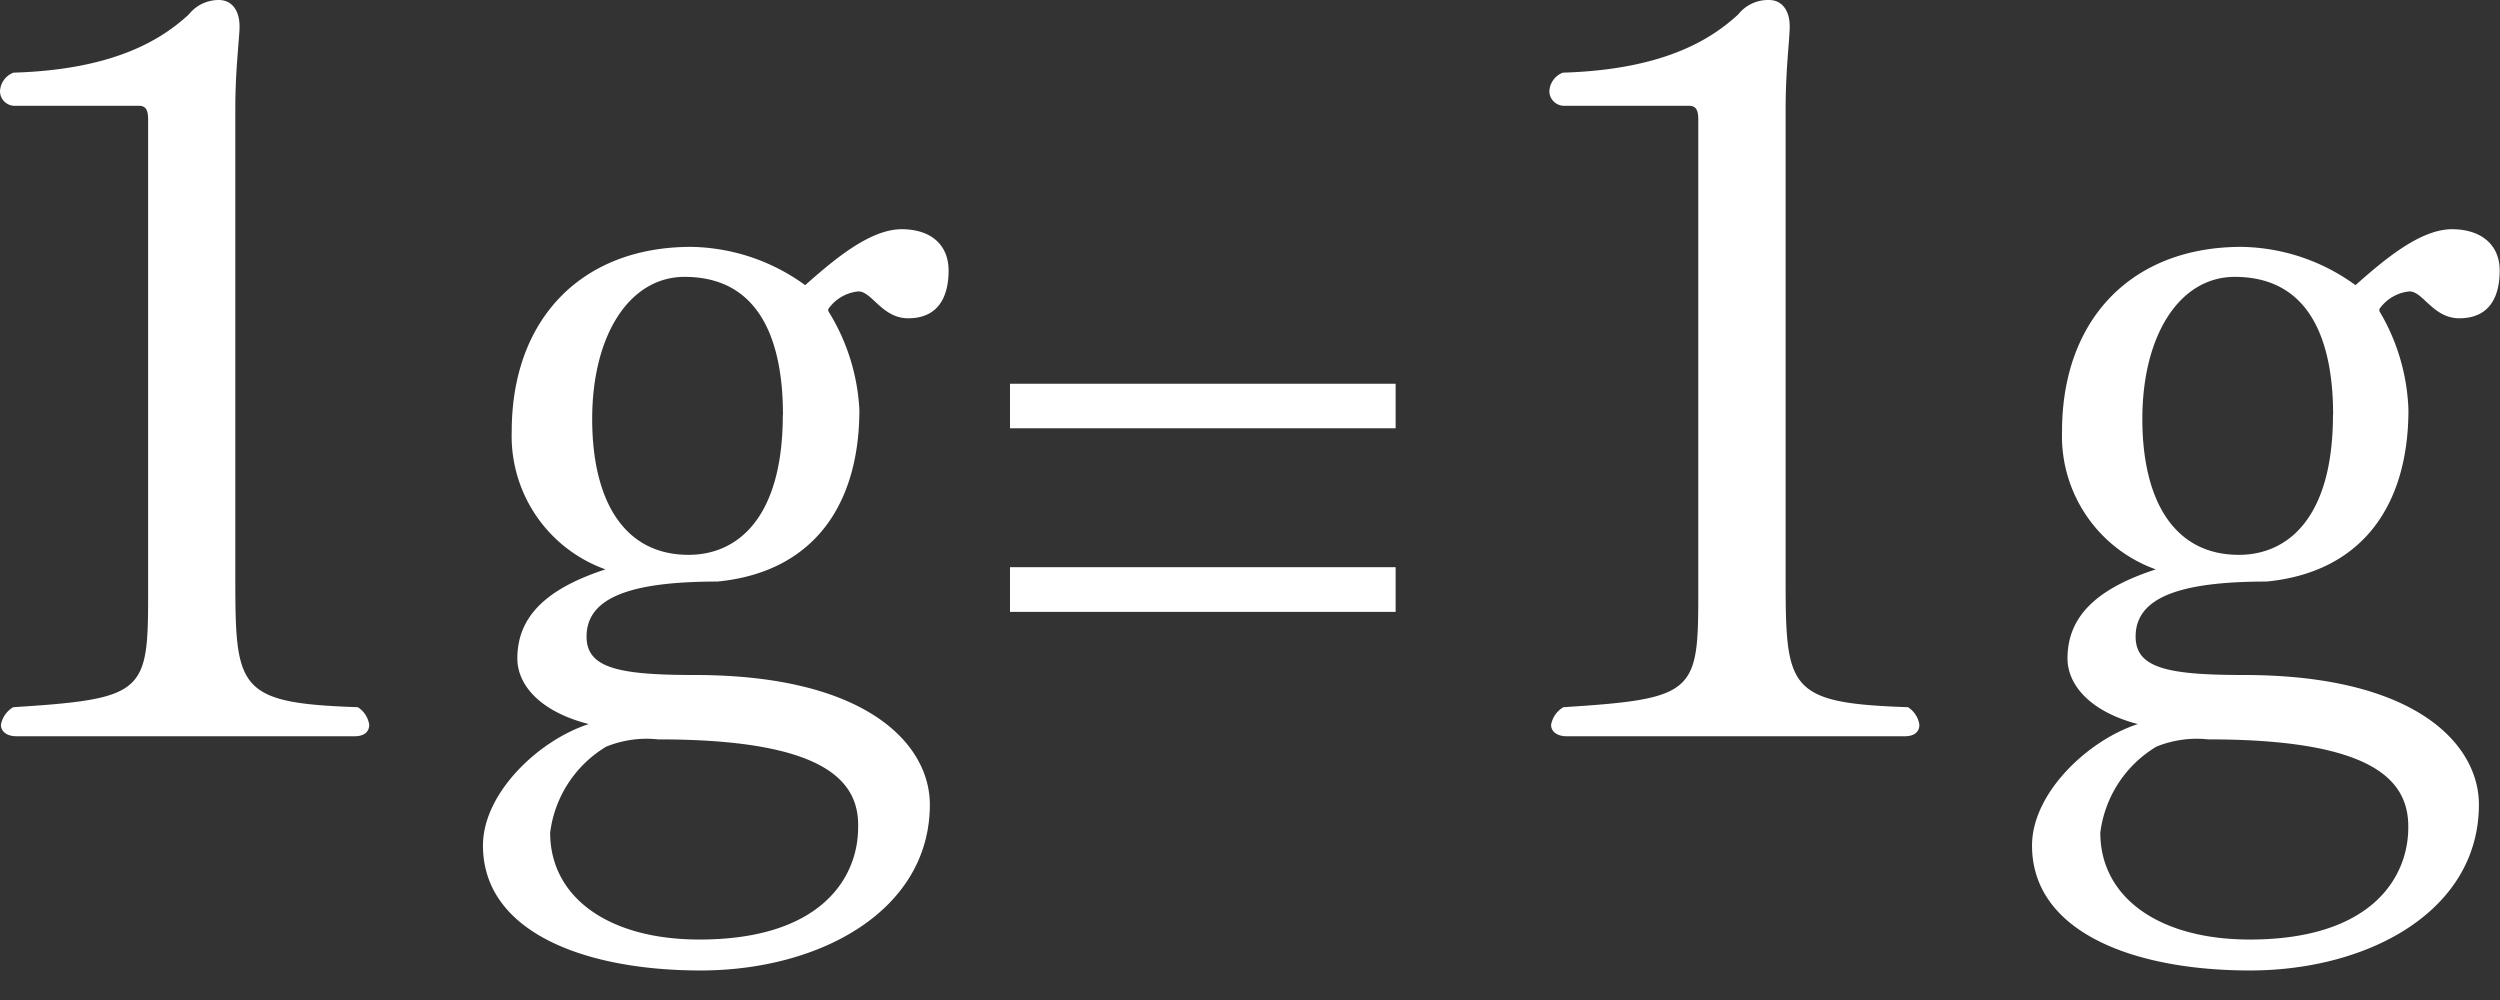
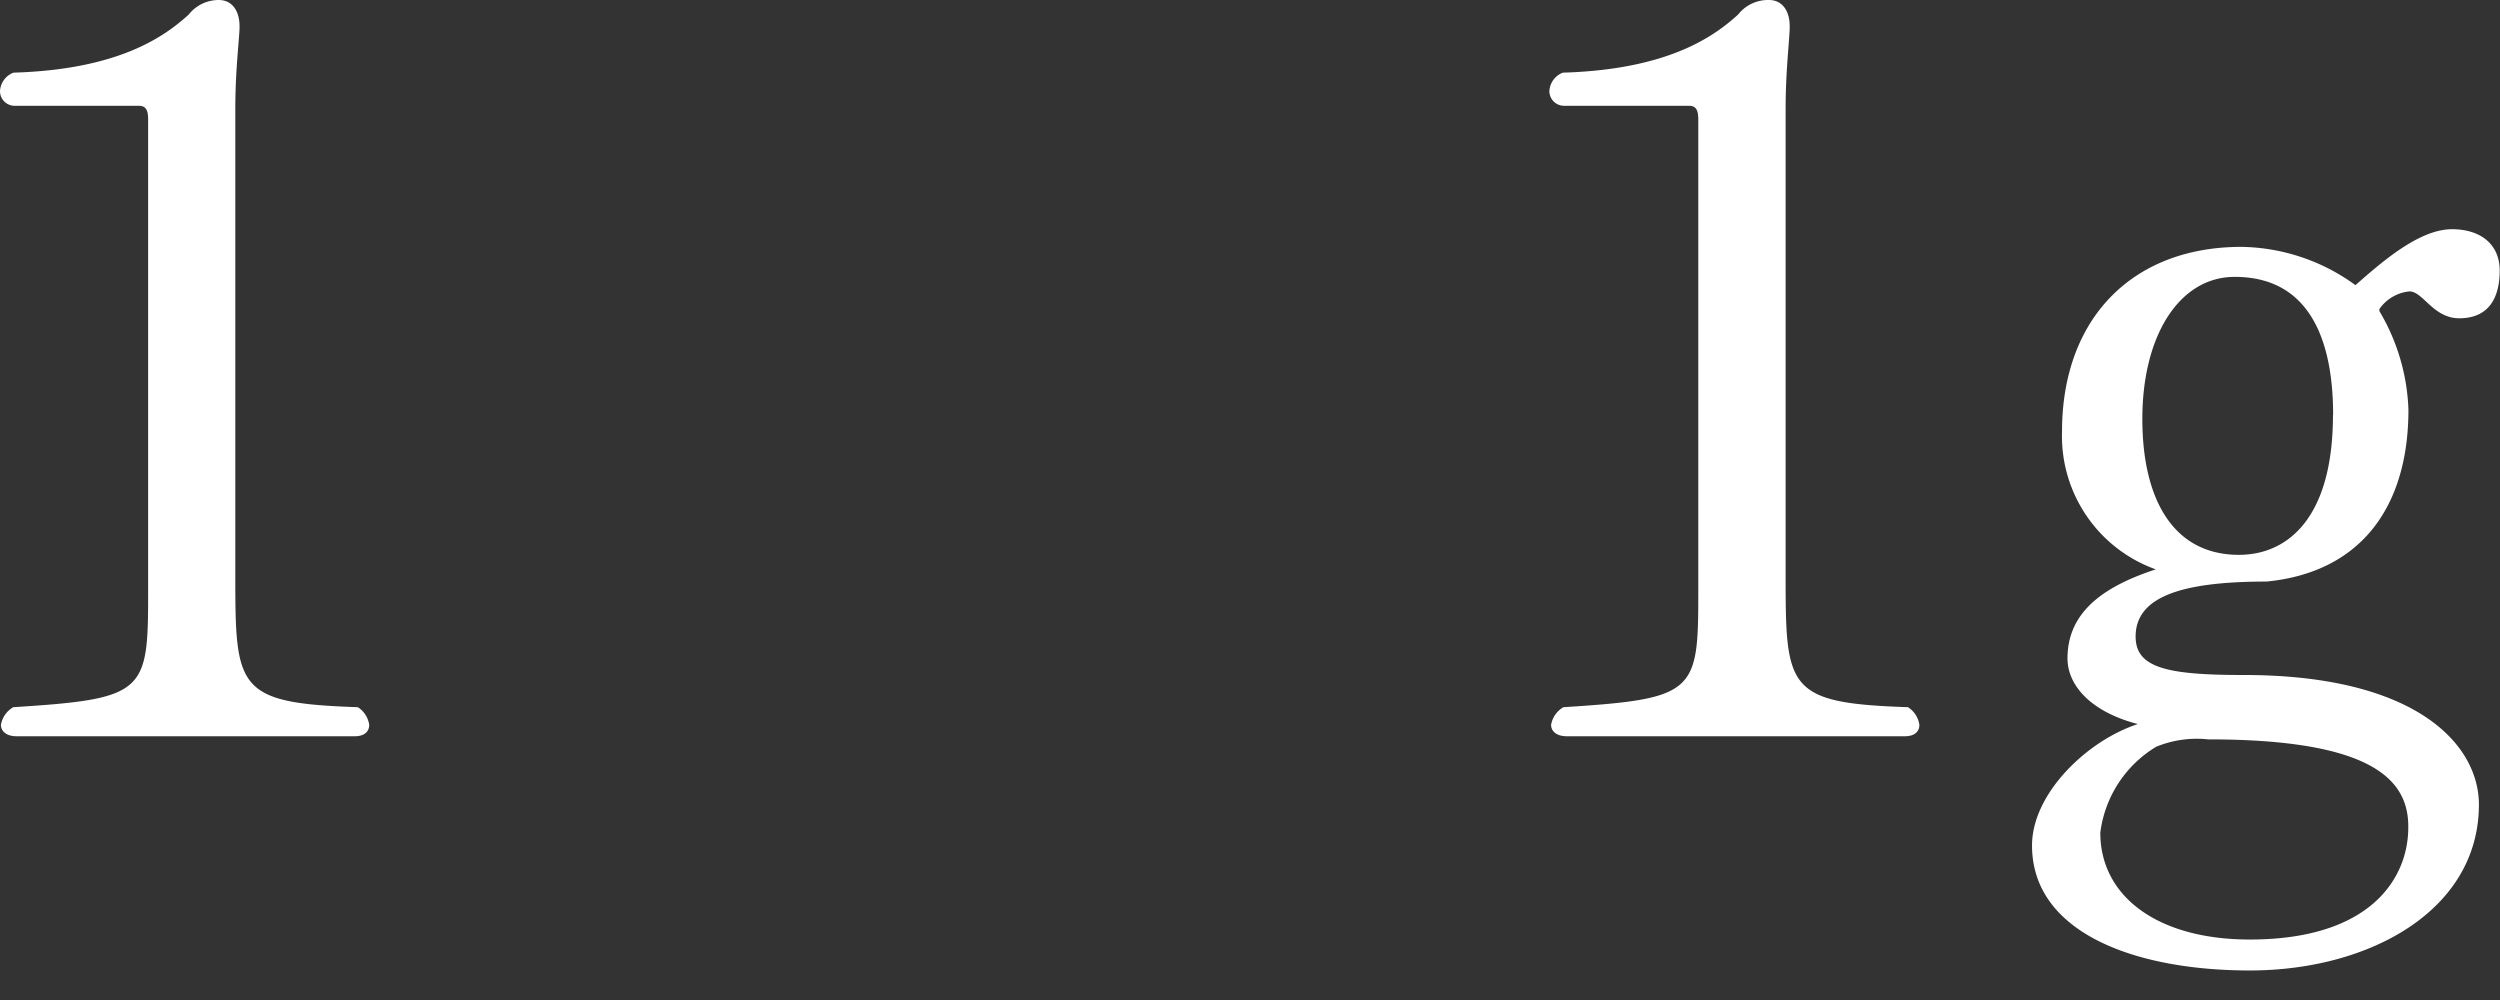
<svg xmlns="http://www.w3.org/2000/svg" viewBox="0 0 160 64">
  <rect x="0" y="0" width="160" height="64" fill="#333333" stroke="none" />
  <g fill="#fff">
    <path d="m1.06 47.12c-.66 0-1-.33-1-.73a1.62 1.62 0 0 1 .79-1.13c8.37-.53 8.63-.93 8.63-7.16v-30.47c0-.66-.2-.86-.6-.86h-8a.94.94 0 0 1 -.88-.93 1.34 1.34 0 0 1 .86-1.19c6.77-.2 9.69-2.33 11.22-3.72a2.44 2.44 0 0 1 1.92-.93c.93 0 1.33.8 1.33 1.66v.2c-.07 1.19-.27 2.85-.27 5.11v29.8c0 7.3.07 8.23 7.84 8.49a1.61 1.61 0 0 1 .73 1.13c0 .4-.27.73-.93.73z" />
-     <path d="m33.11 42.14c0-2.78 2-4.51 5.64-5.7a9.06 9.06 0 0 1 -6-8.83c0-7.17 4.45-11.81 11.48-11.81a12.7 12.7 0 0 1 7.3 2.45c1.8-1.59 4.12-3.58 6.18-3.58 1.79 0 3 .93 3 2.65 0 1.4-.47 3.05-2.59 3.05-1.66 0-2.32-1.72-3.18-1.72a2.65 2.65 0 0 0 -1.93 1.13v.13a13.21 13.21 0 0 1 1.99 6.31c0 6.17-3 10.41-9.09 11-5.51 0-8.37 1-8.37 3.52 0 2 2 2.46 6.91 2.46 11.15 0 15.06 4.51 15.06 8.29 0 6.77-7 10.62-14.67 10.62-7.43 0-13.93-2.46-13.93-8 0-3.32 3.51-6.71 6.77-7.77-3.17-.81-4.57-2.54-4.57-4.2zm9 5.18a6.83 6.83 0 0 0 -3.32.47 7.51 7.51 0 0 0 -3.58 5.5c0 4.12 3.71 6.84 9.55 6.84 7.84 0 10.16-4 10.16-7.17.08-2.96-2.09-5.64-12.78-5.64zm8-20.77c0-4-1.06-8.83-6.3-8.83-3.52 0-5.91 3.72-5.91 9.09 0 5.18 2 8.7 6.17 8.7 3.11 0 6.03-2.33 6.03-8.96z" />
-     <path d="m64.64 27.41v-2.85h24.68v2.85zm0 11.75v-2.86h24.68v2.86z" />
    <path d="m100.27 47.12c-.66 0-1-.33-1-.73a1.62 1.62 0 0 1 .79-1.13c8.37-.53 8.63-.93 8.63-7.16v-30.47c0-.66-.2-.86-.6-.86h-8a.94.94 0 0 1 -.93-.93 1.34 1.34 0 0 1 .86-1.19c6.77-.2 9.69-2.33 11.22-3.72a2.44 2.44 0 0 1 1.97-.93c.93 0 1.33.8 1.33 1.66v.2c-.06 1.19-.26 2.85-.26 5.11v29.8c0 7.3.06 8.23 7.83 8.49a1.61 1.61 0 0 1 .73 1.13c0 .4-.27.73-.93.73z" />
    <path d="m132.32 42.14c0-2.78 2-4.51 5.65-5.7a9.06 9.06 0 0 1 -6-8.83c0-7.17 4.45-11.81 11.48-11.81a12.67 12.67 0 0 1 7.3 2.45c1.8-1.59 4.12-3.58 6.18-3.58 1.79 0 3.05.93 3.05 2.65 0 1.4-.46 3.05-2.59 3.05-1.66 0-2.32-1.72-3.18-1.72a2.65 2.65 0 0 0 -1.93 1.13v.13a13.21 13.21 0 0 1 1.86 6.31c0 6.17-3 10.41-9.09 11-5.51 0-8.37 1-8.37 3.52 0 2 2 2.46 6.91 2.46 11.15 0 15.06 4.51 15.06 8.29 0 6.77-7 10.62-14.66 10.62-7.44 0-13.94-2.46-13.94-8 0-3.32 3.52-6.71 6.77-7.77-3.1-.81-4.5-2.54-4.5-4.2zm9 5.18a6.83 6.83 0 0 0 -3.32.47 7.51 7.51 0 0 0 -3.58 5.5c0 4.12 3.72 6.84 9.56 6.84 7.83 0 10.15-4 10.15-7.17.03-2.96-2.13-5.64-12.78-5.64zm8-20.77c0-4-1.06-8.83-6.3-8.83-3.52 0-5.91 3.72-5.91 9.09 0 5.18 2 8.7 6.18 8.7 3.1 0 6.02-2.33 6.02-8.96z" />
  </g>
</svg>